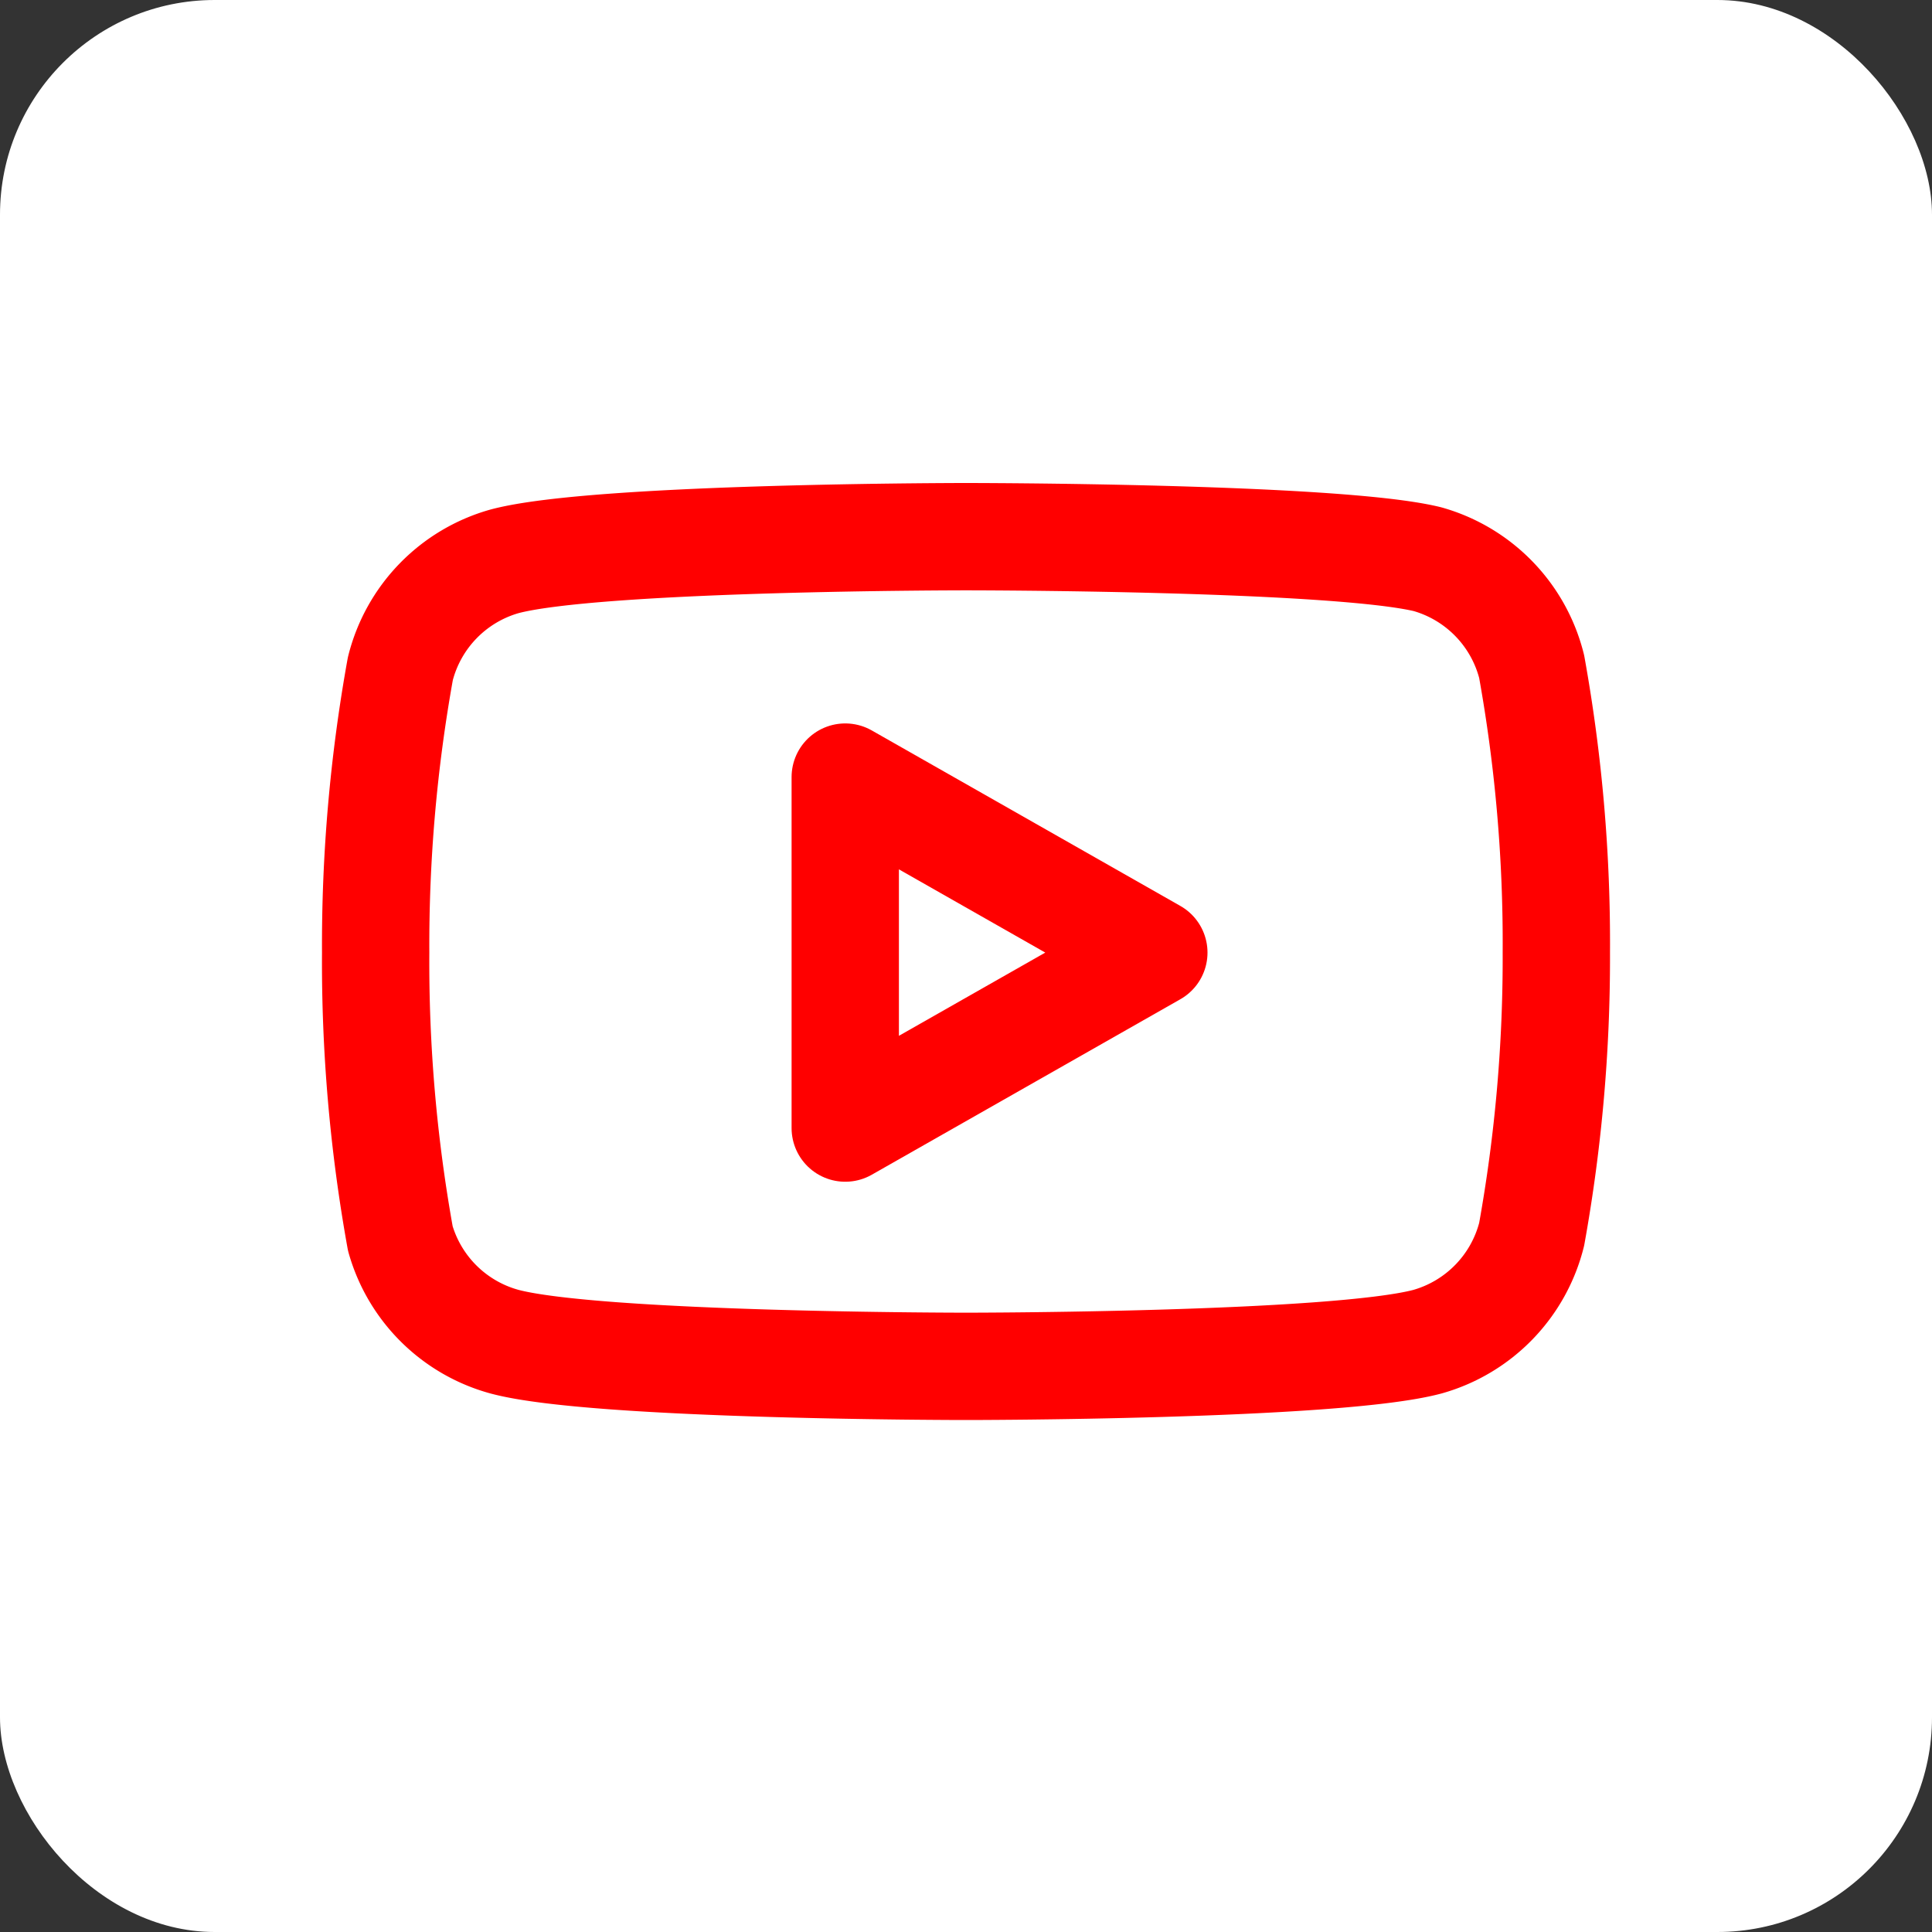
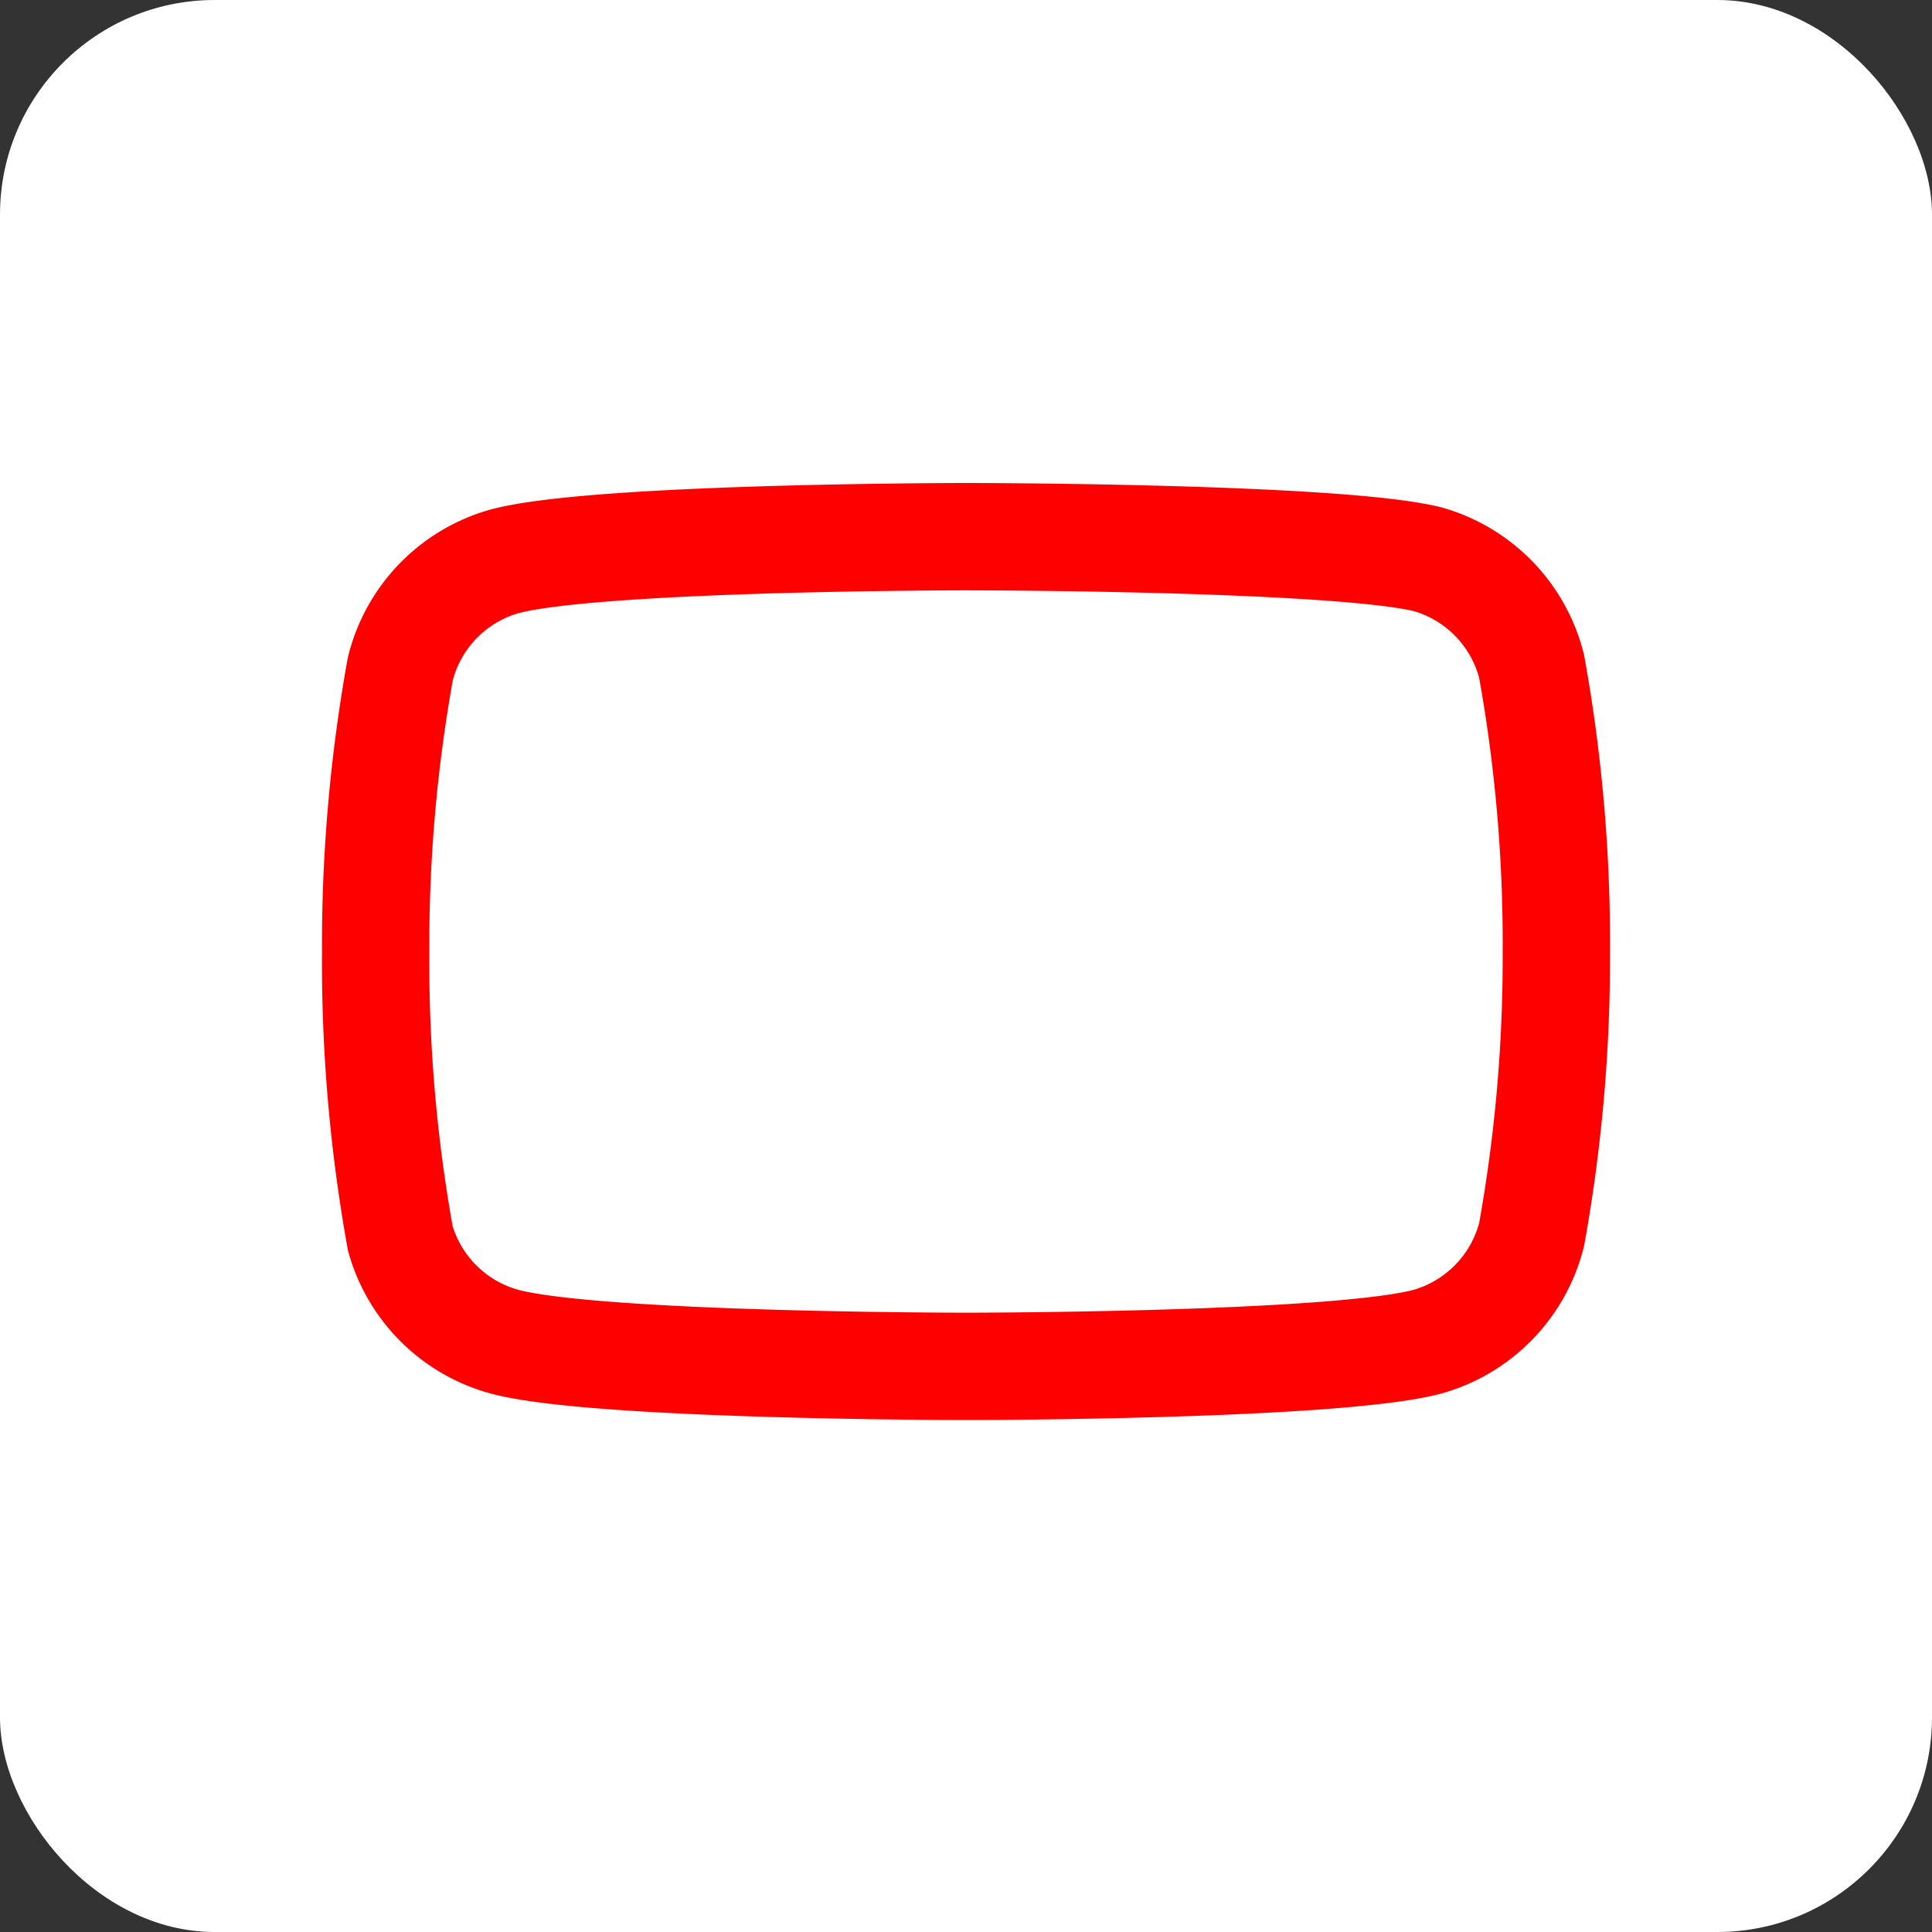
<svg xmlns="http://www.w3.org/2000/svg" width="36" height="36" viewBox="0 0 36 36">
  <rect x="0" y="0" width="36" height="36" fill="#333333" stroke="none" />
  <defs>
    <style>.a{fill:#fff;}.b{fill:none;stroke:red;stroke-linecap:round;stroke-linejoin:round;stroke-width:2px;}</style>
  </defs>
  <g transform="translate(-95 -1948)">
    <rect class="a" width="36" height="36" rx="4" transform="translate(95 1948)" />
    <g transform="translate(101 1954)">
      <path class="b" d="M22.54,6.42a2.78,2.78,0,0,0-1.94-2C18.88,4,12,4,12,4s-6.88,0-8.6.46a2.78,2.78,0,0,0-1.94,2A29,29,0,0,0,1,11.75a29,29,0,0,0,.46,5.33A2.78,2.78,0,0,0,3.4,19c1.72.46,8.6.46,8.6.46s6.88,0,8.6-.46a2.78,2.78,0,0,0,1.94-2A29,29,0,0,0,23,11.75a29,29,0,0,0-.46-5.33Z" />
-       <path class="b" d="M9.75,15.02l5.75-3.27L9.75,8.48Z" />
    </g>
  </g>
</svg>